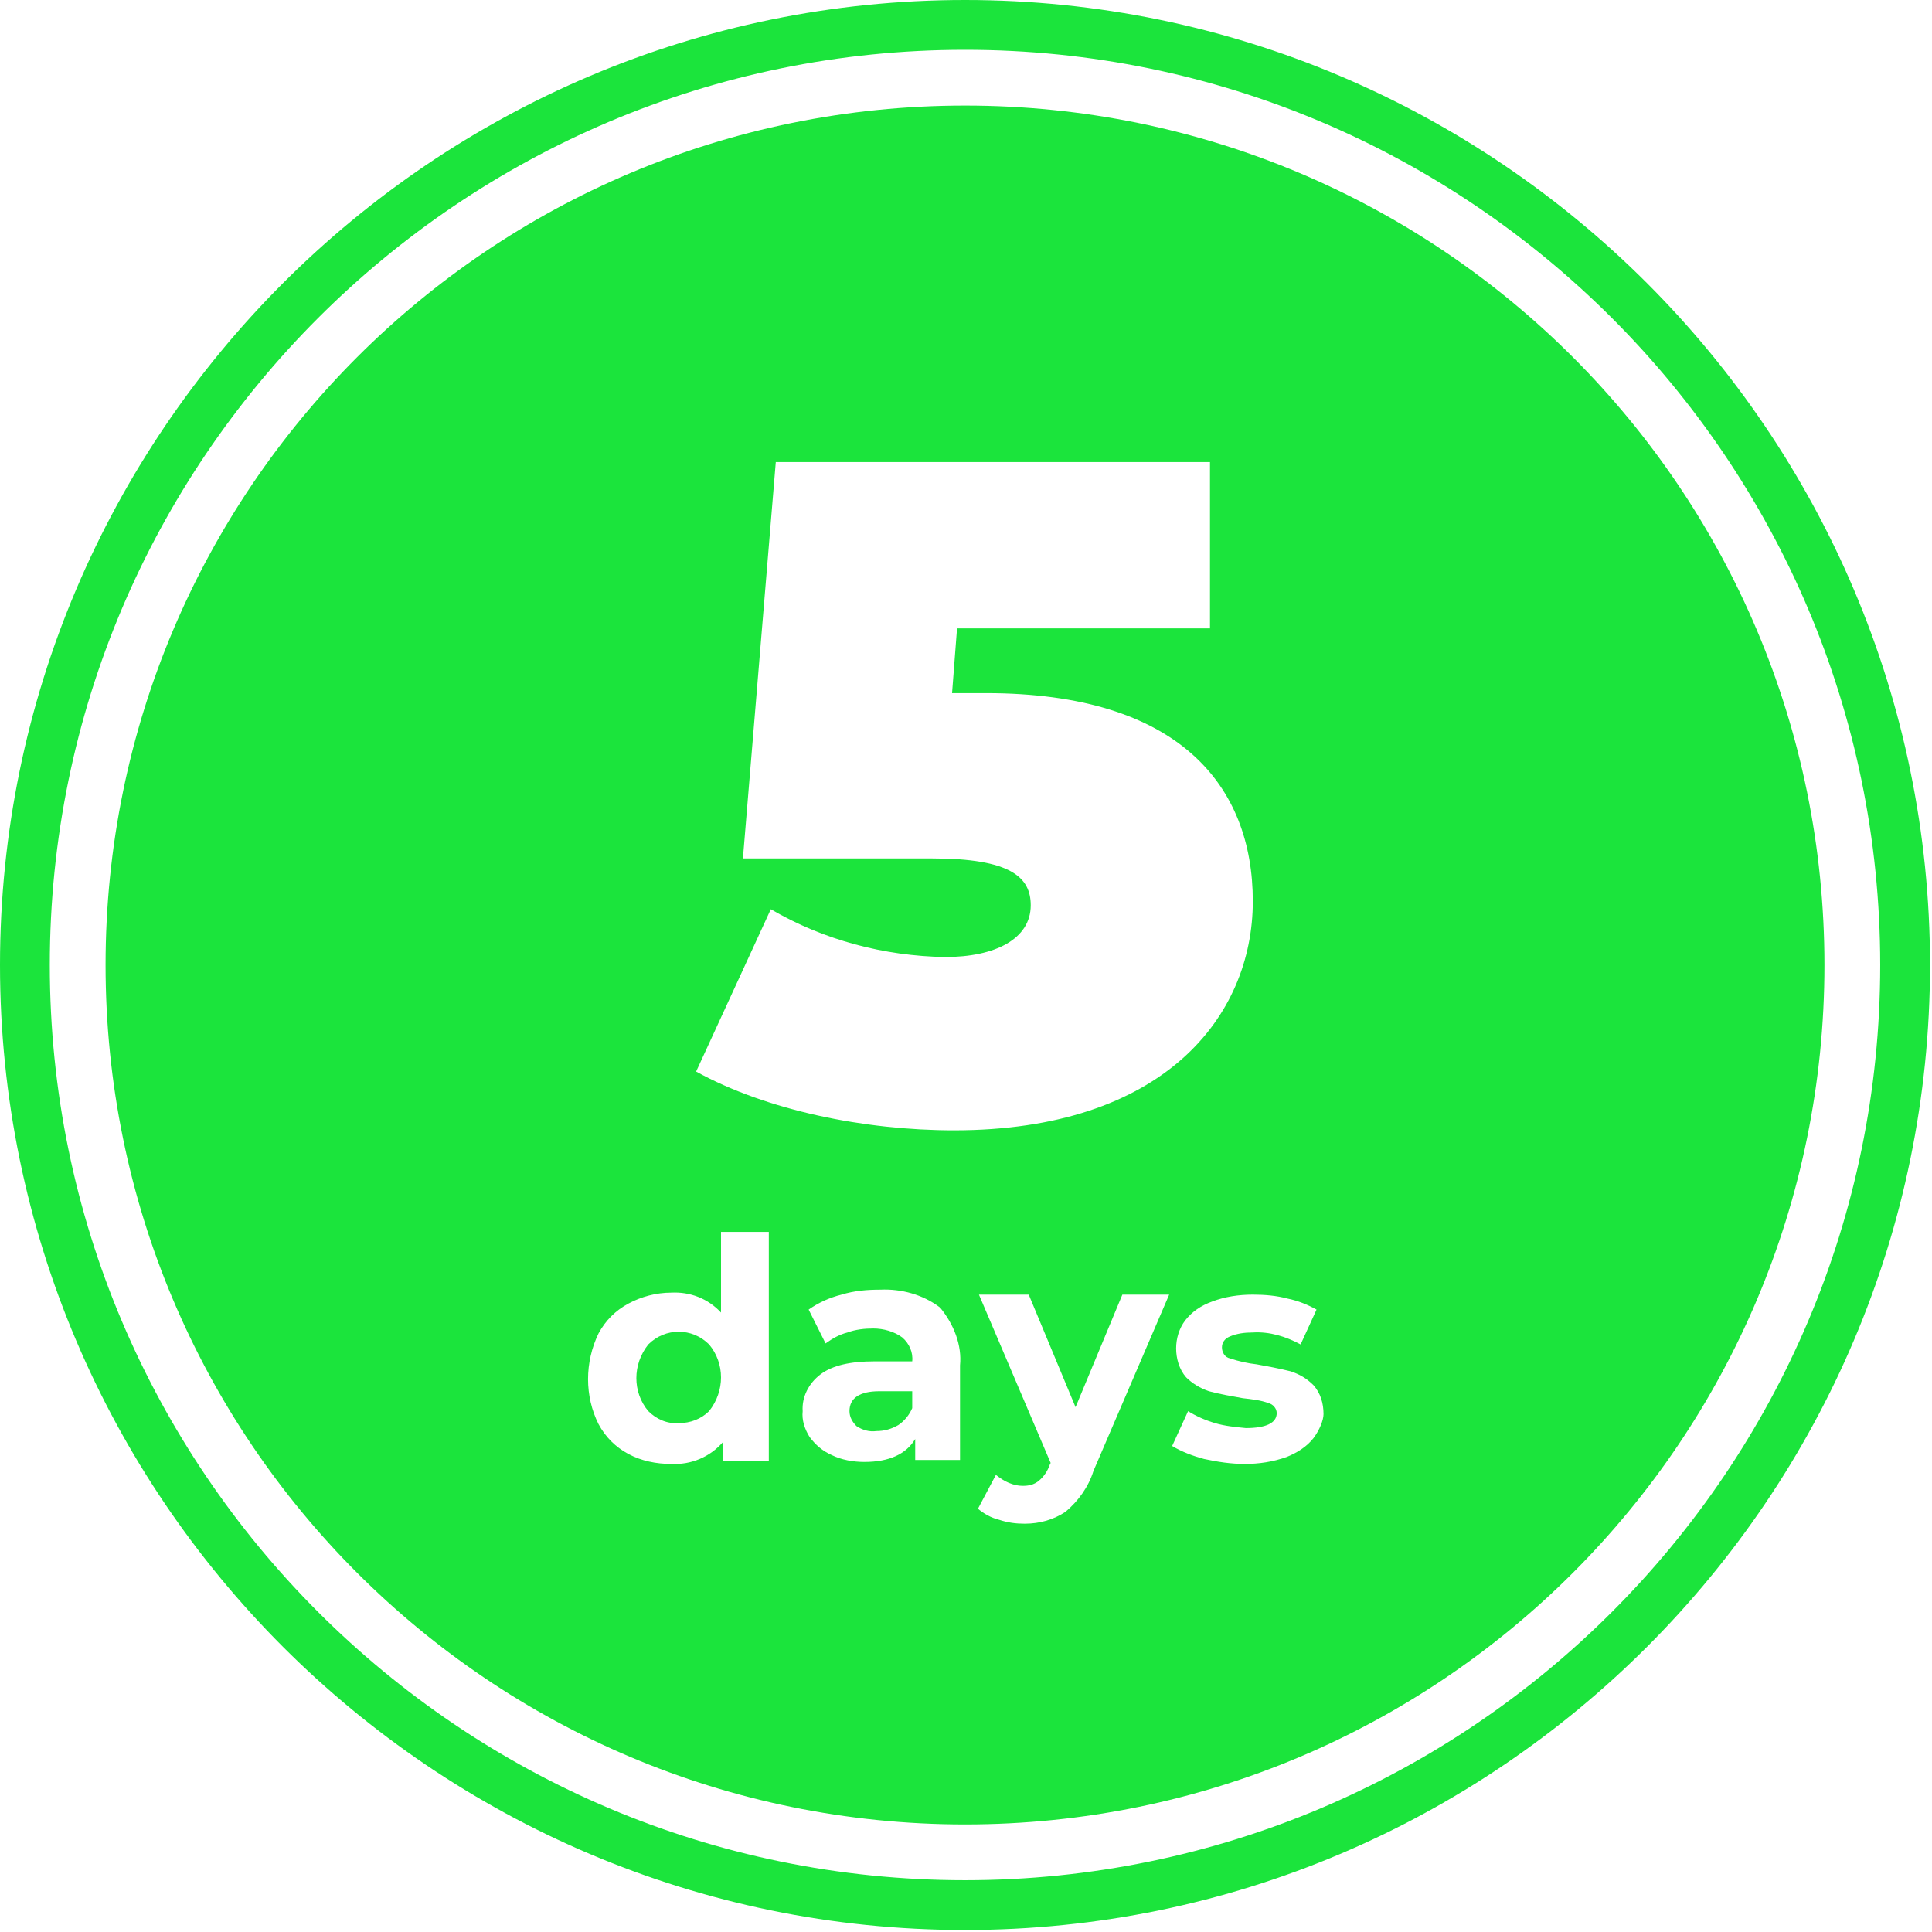
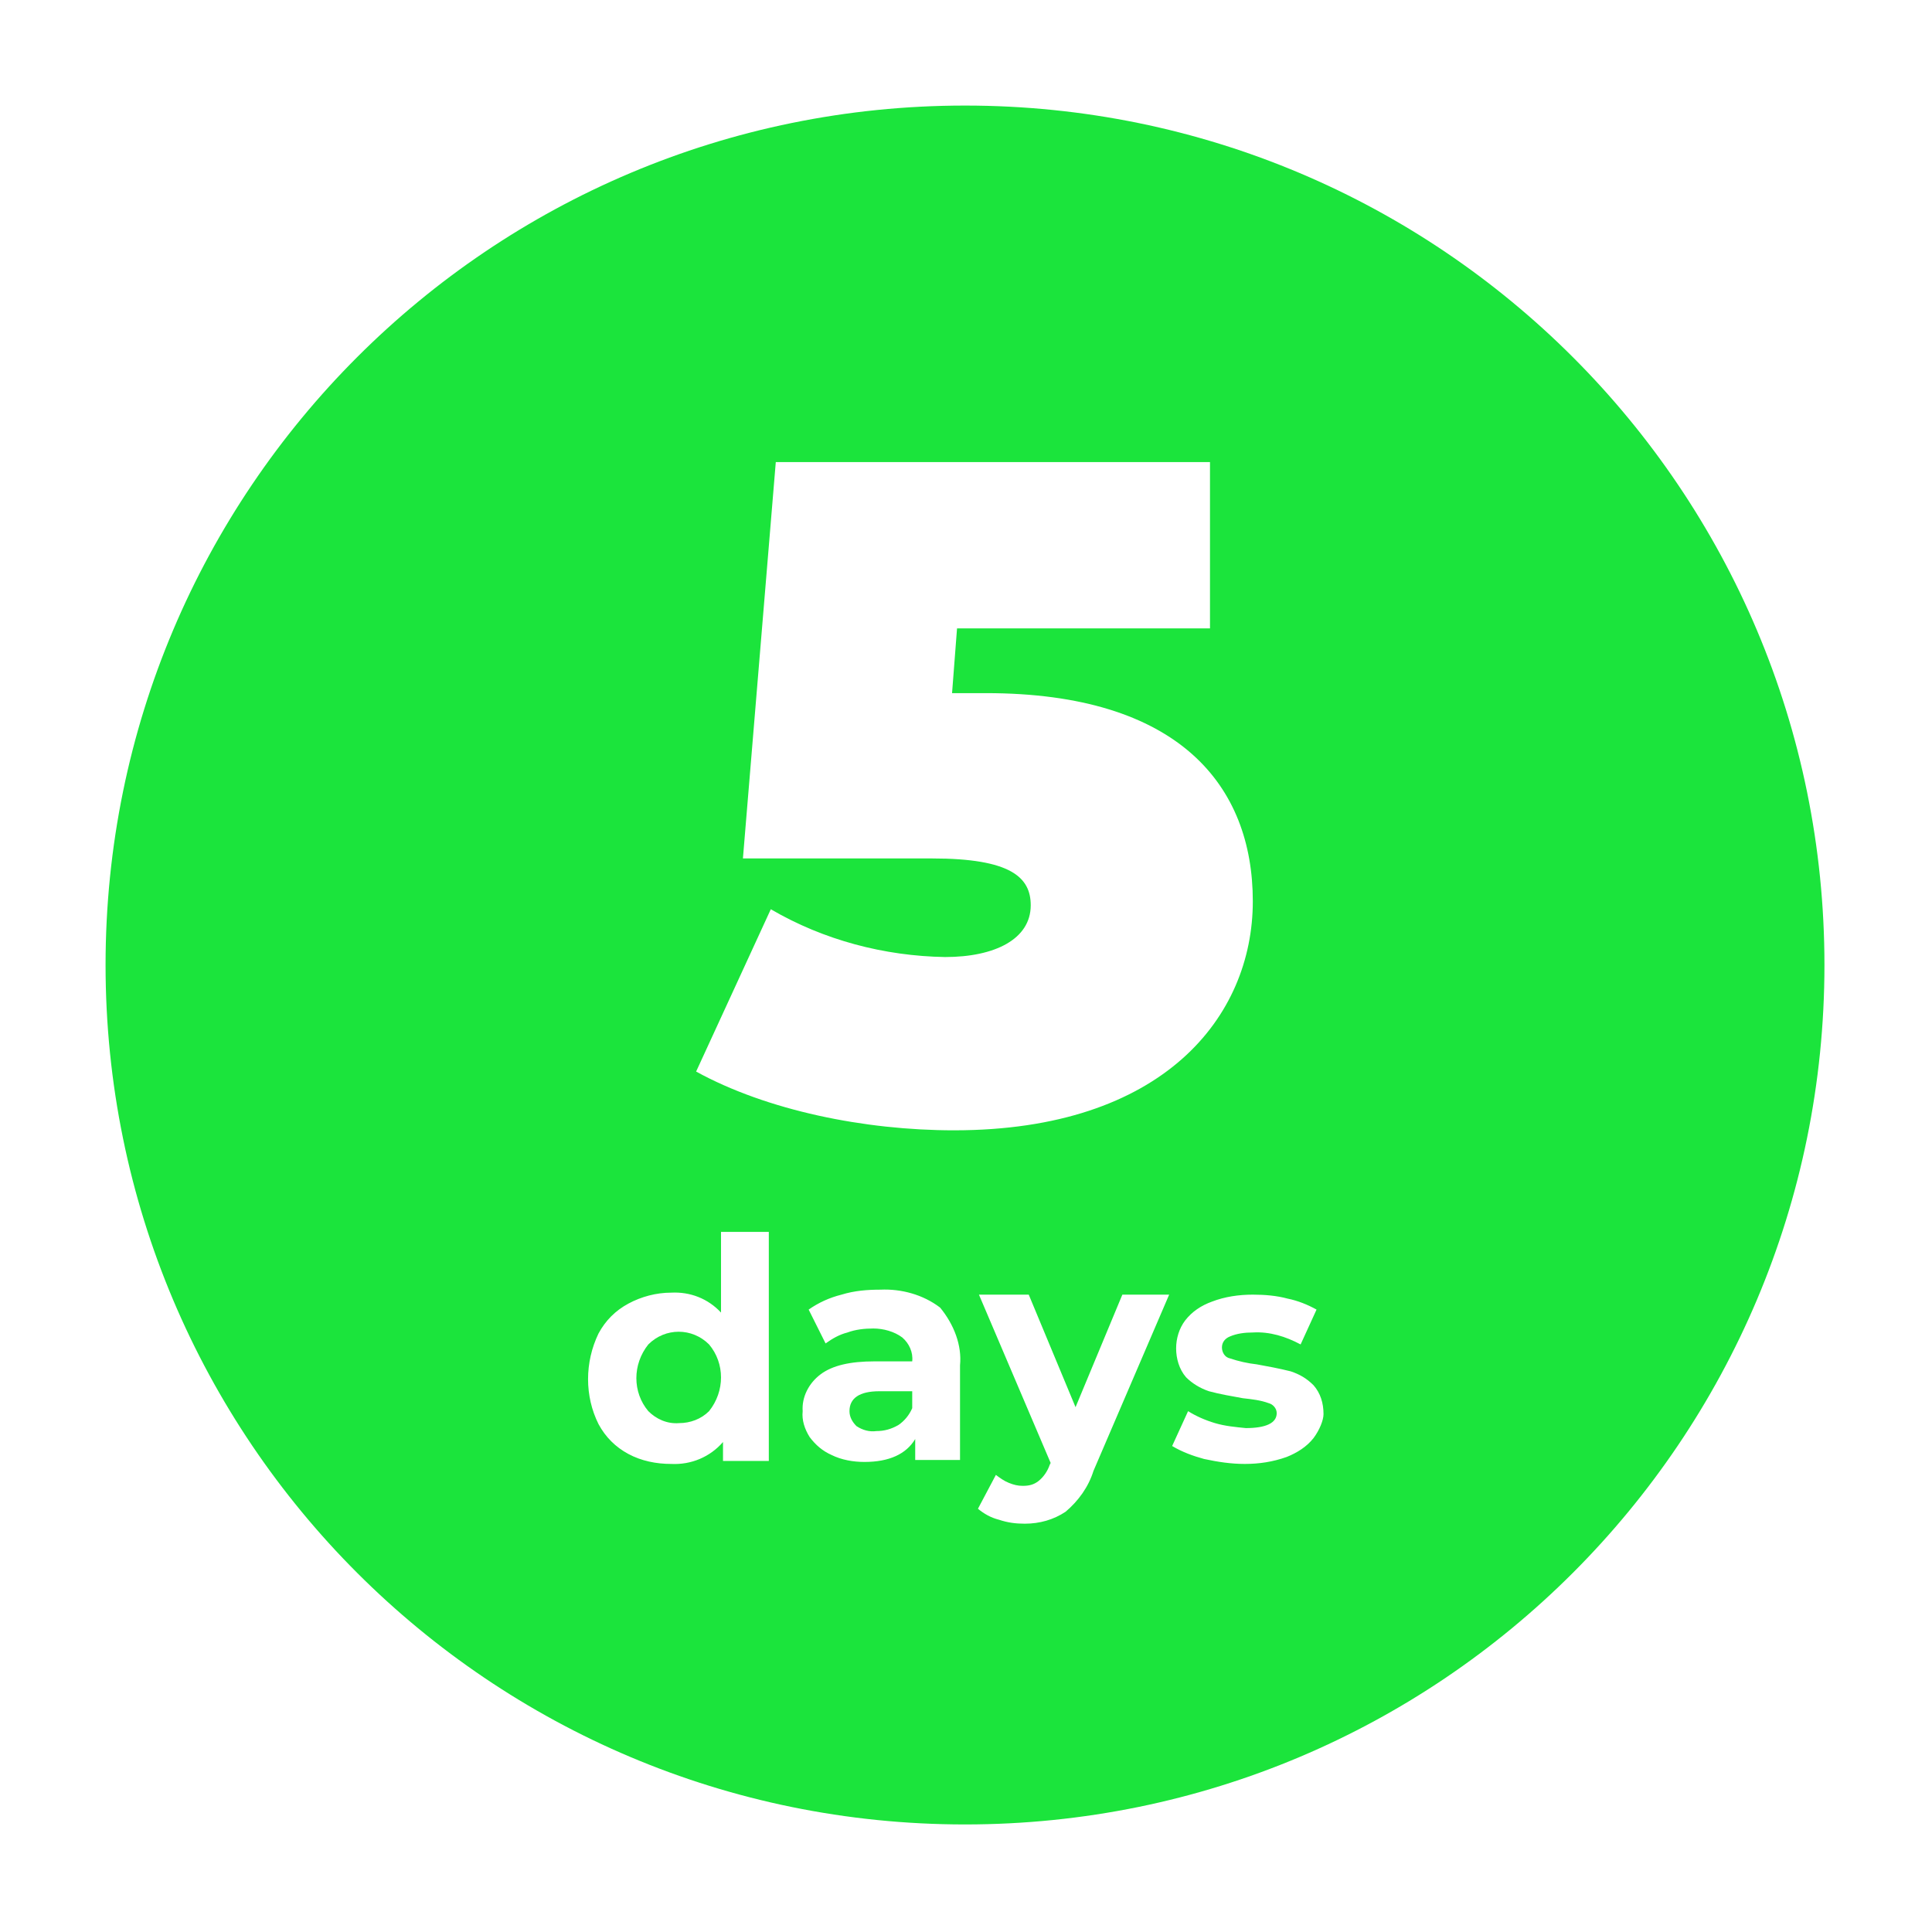
<svg xmlns="http://www.w3.org/2000/svg" version="1.1" id="txt_day_5.svg" x="0" y="0" width="194" height="194" viewBox="0 0 194 194" xml:space="preserve">
  <style>.st0{fill:#1be43c}</style>
-   <path class="st0" d="M96.9 193.8C43.5 193.8 0 150.3 0 96.9 0 43.5 43.5 0 96.9 0c53.4 0 96.9 43.5 96.9 96.9 0 53.4-43.5 96.9-96.9 96.9zM96.9 5C46.2 5 5 46.2 5 96.9s41.2 91.9 91.9 91.9 91.9-41.2 91.9-91.9S147.6 5 96.9 5z" />
  <path class="st0" d="M65.1 135c-1.6 2-1.6 4.8 0 6.7.8.8 1.9 1.3 3.1 1.2 1.1 0 2.2-.4 3-1.2 1.6-2 1.6-4.8 0-6.7-1.7-1.7-4.4-1.7-6.1 0zm20.2 6.7c0 .6.3 1.1.7 1.5.6.4 1.3.6 2 .5.8 0 1.5-.2 2.2-.6.6-.4 1.1-1 1.4-1.7v-1.7h-3.3c-2 0-3 .7-3 2z" />
  <path class="st0" d="M96.9 10.6c-47.7 0-86.3 38.6-86.3 86.3s38.6 86.3 86.3 86.3 86.3-38.6 86.3-86.3-38.6-86.3-86.3-86.3zM77.2 146.7h-4.6v-1.9c-1.3 1.5-3.2 2.3-5.2 2.2-1.5 0-3-.3-4.3-1-1.3-.7-2.3-1.7-3-3-1.4-2.8-1.4-6.2 0-9.1.7-1.3 1.7-2.3 3-3 1.3-.7 2.8-1.1 4.3-1.1 1.9-.1 3.7.6 5 2v-8.1h4.8v23zm19.2-9.6v9.5h-4.5v-2.1c-.9 1.5-2.6 2.3-5.1 2.3-1.1 0-2.3-.2-3.3-.7-.9-.4-1.6-1-2.2-1.8-.5-.8-.8-1.7-.7-2.6-.1-1.4.6-2.8 1.8-3.7 1.2-.9 3-1.3 5.4-1.3h3.8c.1-.9-.3-1.8-1-2.4-.8-.6-1.9-.9-2.9-.9-.9 0-1.8.1-2.6.4-.8.2-1.5.6-2.2 1.1l-1.7-3.4c1-.7 2.1-1.2 3.3-1.5 1.3-.4 2.6-.5 3.9-.5 2.1-.1 4.3.5 6 1.8 1.4 1.7 2.2 3.8 2 5.8zm-.6-23.6c-9 0-18.8-2-25.9-5.9l7.5-16.3c5.3 3.1 11.4 4.7 17.5 4.8 5 0 8.6-1.8 8.6-5.2 0-2.8-2-4.7-9.9-4.7h-19l3.3-39.8h43.6v16.7H96.1l-.5 6.5H99c19.4 0 26.8 9.3 26.8 20.9 0 11.6-9 23-30 23zm14 34.2c-.5 1.6-1.5 3-2.8 4.1-1.2.8-2.6 1.2-4.1 1.2-.9 0-1.7-.1-2.6-.4-.8-.2-1.5-.6-2.1-1.1l1.8-3.4c.4.3.8.6 1.3.8.5.2.9.3 1.4.3.6 0 1.1-.1 1.6-.5s.9-1 1.1-1.6l.1-.2-7.2-16.9h5l4.7 11.3 4.7-11.3h4.7l-7.6 17.7zm22.1-3.3c-.7.9-1.7 1.5-2.7 1.9-1.4.5-2.8.7-4.2.7-1.4 0-2.7-.2-4.1-.5-1.1-.3-2.2-.7-3.2-1.3l1.6-3.5c.8.5 1.7.9 2.7 1.2 1 .3 2.1.4 3.1.5 2 0 3.1-.5 3.1-1.5 0-.5-.4-.9-.8-1-.8-.3-1.7-.4-2.6-.5-1.1-.2-2.3-.4-3.4-.7-.9-.3-1.7-.8-2.3-1.4-.7-.8-1-1.9-1-2.9s.3-2 .9-2.8c.7-.9 1.6-1.5 2.7-1.9 1.3-.5 2.7-.7 4.1-.7 1.2 0 2.4.1 3.5.4 1 .2 2 .6 2.9 1.1l-1.6 3.5c-1.5-.8-3.1-1.3-4.8-1.2-.8 0-1.6.1-2.3.4-.5.2-.8.6-.8 1.1 0 .5.3 1 .8 1.1.9.3 1.8.5 2.7.6 1.1.2 2.2.4 3.4.7.9.3 1.6.7 2.3 1.4.7.8 1 1.8 1 2.9 0 .6-.4 1.6-1 2.4z" />
</svg>